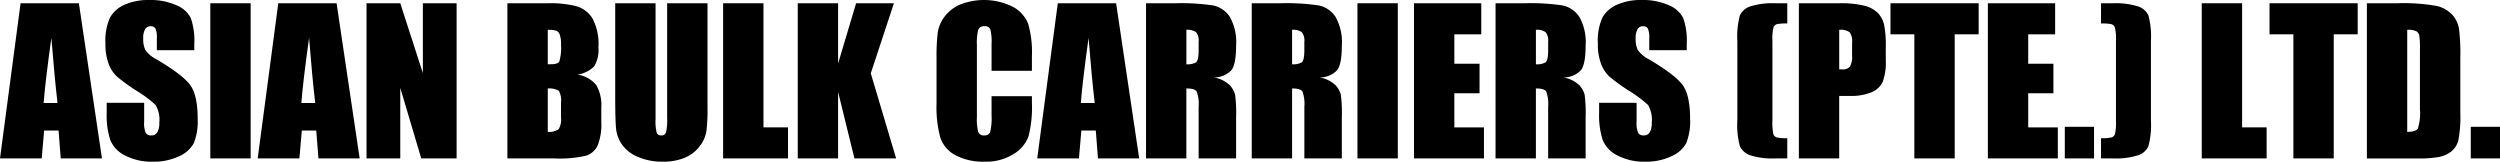
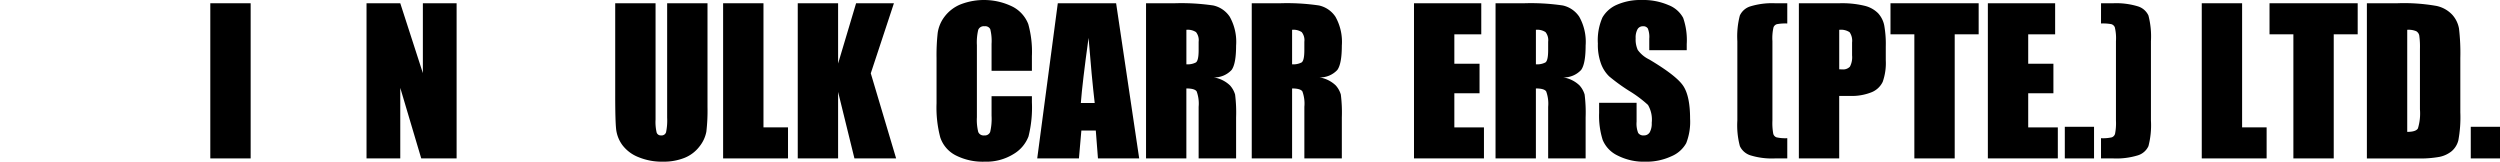
<svg xmlns="http://www.w3.org/2000/svg" width="420.339" height="27.183" viewBox="0 0 420.339 27.183">
  <defs>
    <clipPath id="clip-path">
      <rect id="長方形_5" data-name="長方形 5" width="420.339" height="27.183" transform="translate(0 0)" fill="none" />
    </clipPath>
  </defs>
  <g id="グループ_2" data-name="グループ 2" transform="translate(0 0)">
    <g id="グループ_1" data-name="グループ 1" clip-path="url(#clip-path)">
-       <path id="パス_1" data-name="パス 1" d="M13.265.548l3.88,26.087H10.212l-.364-4.688H7.421l-.408,4.688H0L3.46.548ZM9.67,17.322Q9.155,12.889,8.637,6.365,7.6,13.857,7.335,17.322Z" />
-       <path id="パス_2" data-name="パス 2" d="M32.67,8.443h-6.3V6.509a3.8,3.8,0,0,0-.242-1.724.889.889,0,0,0-.806-.37,1.023,1.023,0,0,0-.926.5,2.892,2.892,0,0,0-.314,1.515A4.288,4.288,0,0,0,24.435,8.4a5.118,5.118,0,0,0,1.917,1.595q4.53,2.69,5.706,4.413t1.176,5.559a9.752,9.752,0,0,1-.653,4.109,5.108,5.108,0,0,1-2.521,2.215,9.969,9.969,0,0,1-4.351.9,9.725,9.725,0,0,1-4.649-1.032,5.053,5.053,0,0,1-2.521-2.626,13.447,13.447,0,0,1-.6-4.528V17.289h6.3v3.175a4.167,4.167,0,0,0,.266,1.885,1.028,1.028,0,0,0,.942.419,1.106,1.106,0,0,0,1.007-.532,3.037,3.037,0,0,0,.331-1.579,4.892,4.892,0,0,0-.629-3.013,20.073,20.073,0,0,0-3.174-2.369,31.172,31.172,0,0,1-3.352-2.433,5.7,5.7,0,0,1-1.361-2.1,9.212,9.212,0,0,1-.54-3.416A9.483,9.483,0,0,1,18.5,2.948,5.158,5.158,0,0,1,20.972.781,9.862,9.862,0,0,1,25.1,0a10.733,10.733,0,0,1,4.5.854,4.714,4.714,0,0,1,2.466,2.151,11.388,11.388,0,0,1,.6,4.407Z" />
      <rect id="長方形_1" data-name="長方形 1" width="6.784" height="26.087" transform="translate(35.36 0.548)" />
-       <path id="パス_3" data-name="パス 3" d="M56.593.548l3.88,26.087H53.541l-.365-4.688H50.75l-.409,4.688H43.328L46.788.548ZM53,17.322q-.516-4.433-1.034-10.957-1.037,7.492-1.3,10.957Z" />
      <path id="パス_4" data-name="パス 4" d="M76.772.548V26.635H70.826L67.3,14.776V26.635H61.626V.548H67.3l3.8,11.747V.548Z" />
-       <path id="パス_5" data-name="パス 5" d="M85.311.548h6.768a17.839,17.839,0,0,1,4.858.5A4.815,4.815,0,0,1,99.6,3.068a9.086,9.086,0,0,1,1.015,4.9A5.277,5.277,0,0,1,99.9,11.16a5,5,0,0,1-2.828,1.385,5.015,5.015,0,0,1,3.19,1.765,6.805,6.805,0,0,1,.838,3.781v2.418a9.6,9.6,0,0,1-.6,3.918,3.261,3.261,0,0,1-1.925,1.741,19.739,19.739,0,0,1-5.415.468H85.311ZM92.1,5.012v5.8c.29-.01.516-.016.677-.016q1,0,1.273-.491a8.062,8.062,0,0,0,.274-2.812,4.554,4.554,0,0,0-.226-1.716,1.081,1.081,0,0,0-.588-.62,5.241,5.241,0,0,0-1.41-.145m0,9.861v7.3a2.891,2.891,0,0,0,1.829-.451,3.163,3.163,0,0,0,.395-1.982V17.306a3.436,3.436,0,0,0-.355-2.03,3.177,3.177,0,0,0-1.869-.4" />
-       <path id="パス_6" data-name="パス 6" d="M118.956.548V17.983a30.255,30.255,0,0,1-.193,4.165,5.663,5.663,0,0,1-1.144,2.465,5.938,5.938,0,0,1-2.506,1.918,9.435,9.435,0,0,1-3.666.652,10.324,10.324,0,0,1-4.125-.773,6.216,6.216,0,0,1-2.675-2.014,5.571,5.571,0,0,1-1.047-2.619q-.162-1.377-.161-5.792V.548h6.784V20.11a7.7,7.7,0,0,0,.185,2.183.725.725,0,0,0,.749.475.784.784,0,0,0,.83-.523,9.787,9.787,0,0,0,.185-2.474V.548Z" />
+       <path id="パス_6" data-name="パス 6" d="M118.956.548V17.983a30.255,30.255,0,0,1-.193,4.165,5.663,5.663,0,0,1-1.144,2.465,5.938,5.938,0,0,1-2.506,1.918,9.435,9.435,0,0,1-3.666.652,10.324,10.324,0,0,1-4.125-.773,6.216,6.216,0,0,1-2.675-2.014,5.571,5.571,0,0,1-1.047-2.619q-.162-1.377-.161-5.792V.548h6.784V20.11a7.7,7.7,0,0,0,.185,2.183.725.725,0,0,0,.749.475.784.784,0,0,0,.83-.523,9.787,9.787,0,0,0,.185-2.474V.548" />
      <path id="パス_7" data-name="パス 7" d="M128.367.548V21.415h4.125v5.22H121.582V.548Z" />
      <path id="パス_8" data-name="パス 8" d="M150.3.548l-3.891,11.779,4.262,14.308h-7.01l-2.747-11.182V26.635h-6.784V.548h6.784V10.683L143.94.548Z" />
      <path id="パス_9" data-name="パス 9" d="M173.5,11.908h-6.784V7.374a8.129,8.129,0,0,0-.217-2.468.935.935,0,0,0-.959-.491,1,1,0,0,0-1.063.6,9.036,9.036,0,0,0-.226,2.578V19.707a8.421,8.421,0,0,0,.226,2.481.964.964,0,0,0,1.015.58.954.954,0,0,0,.991-.581,9.529,9.529,0,0,0,.233-2.73V16.178H173.5v1.017a20.06,20.06,0,0,1-.572,5.744,5.87,5.87,0,0,1-2.53,2.97,8.668,8.668,0,0,1-4.826,1.274,10,10,0,0,1-4.914-1.079,5.25,5.25,0,0,1-2.562-2.989,19.615,19.615,0,0,1-.629-5.745V9.749a33.848,33.848,0,0,1,.194-4.23A5.912,5.912,0,0,1,158.813,2.8,6.418,6.418,0,0,1,161.471.75a10.876,10.876,0,0,1,8.855.409,5.561,5.561,0,0,1,2.562,2.889A17.37,17.37,0,0,1,173.5,9.43Z" />
      <path id="パス_10" data-name="パス 10" d="M187.659.548l3.88,26.087h-6.933l-.364-4.688h-2.427l-.408,4.688h-7.013L177.854.548Zm-3.6,16.774q-.515-4.433-1.033-10.957-1.037,7.492-1.3,10.957Z" />
      <path id="パス_11" data-name="パス 11" d="M192.69.548h4.8a36.749,36.749,0,0,1,6.5.37,4.472,4.472,0,0,1,2.771,1.894,8.6,8.6,0,0,1,1.072,4.858q0,3.045-.758,4.092a3.972,3.972,0,0,1-2.98,1.257,5.1,5.1,0,0,1,2.707,1.338,4,4,0,0,1,.862,1.539,24.408,24.408,0,0,1,.169,3.859v6.88h-6.3V17.966a5.98,5.98,0,0,0-.331-2.594q-.33-.5-1.732-.5V26.635H192.69Zm6.784,4.463v5.8a2.988,2.988,0,0,0,1.6-.314q.459-.315.46-2.039V7.025a2.171,2.171,0,0,0-.444-1.627,2.518,2.518,0,0,0-1.619-.387" />
      <path id="パス_12" data-name="パス 12" d="M210.463.548h4.8a36.748,36.748,0,0,1,6.5.37,4.472,4.472,0,0,1,2.771,1.894A8.6,8.6,0,0,1,225.61,7.67q0,3.045-.758,4.092a3.972,3.972,0,0,1-2.98,1.257,5.1,5.1,0,0,1,2.707,1.338,4,4,0,0,1,.862,1.539,24.408,24.408,0,0,1,.169,3.859v6.88h-6.3V17.966a5.98,5.98,0,0,0-.331-2.594q-.33-.5-1.732-.5V26.635h-6.784Zm6.784,4.463v5.8a2.988,2.988,0,0,0,1.6-.314q.459-.315.46-2.039V7.025a2.171,2.171,0,0,0-.444-1.627,2.518,2.518,0,0,0-1.619-.387" />
-       <rect id="長方形_2" data-name="長方形 2" width="6.784" height="26.087" transform="translate(228.236 0.548)" />
      <path id="パス_13" data-name="パス 13" d="M237.743.548h11.312V5.769h-4.528v4.946h4.237v4.963h-4.237v5.737h4.979v5.22H237.743Z" />
      <path id="パス_14" data-name="パス 14" d="M251.455.548h4.8a36.749,36.749,0,0,1,6.5.37,4.472,4.472,0,0,1,2.771,1.894A8.6,8.6,0,0,1,266.6,7.67q0,3.045-.758,4.092a3.971,3.971,0,0,1-2.979,1.257,5.1,5.1,0,0,1,2.706,1.338,4,4,0,0,1,.863,1.539,24.464,24.464,0,0,1,.168,3.859v6.88h-6.3V17.966a5.98,5.98,0,0,0-.331-2.594q-.33-.5-1.731-.5V26.635h-6.785Zm6.785,4.463v5.8a2.986,2.986,0,0,0,1.6-.314q.459-.315.46-2.039V7.025a2.171,2.171,0,0,0-.444-1.627,2.516,2.516,0,0,0-1.618-.387" />
      <path id="パス_15" data-name="パス 15" d="M283.6,8.443h-6.3V6.509a3.8,3.8,0,0,0-.242-1.724.889.889,0,0,0-.806-.37,1.023,1.023,0,0,0-.926.5,2.892,2.892,0,0,0-.314,1.515,4.288,4.288,0,0,0,.353,1.967,5.118,5.118,0,0,0,1.917,1.595q4.53,2.69,5.706,4.413t1.176,5.559a9.752,9.752,0,0,1-.653,4.109,5.108,5.108,0,0,1-2.521,2.215,9.969,9.969,0,0,1-4.351.9,9.725,9.725,0,0,1-4.649-1.032,5.053,5.053,0,0,1-2.521-2.626,13.447,13.447,0,0,1-.6-4.528V17.289h6.3v3.175a4.167,4.167,0,0,0,.266,1.885,1.028,1.028,0,0,0,.942.419,1.106,1.106,0,0,0,1.007-.532,3.037,3.037,0,0,0,.331-1.579,4.892,4.892,0,0,0-.629-3.013,20.075,20.075,0,0,0-3.174-2.369,31.171,31.171,0,0,1-3.352-2.433,5.7,5.7,0,0,1-1.361-2.1,9.212,9.212,0,0,1-.54-3.416,9.483,9.483,0,0,1,.765-4.383A5.158,5.158,0,0,1,271.9.781,9.862,9.862,0,0,1,276.029,0a10.734,10.734,0,0,1,4.5.854A4.714,4.714,0,0,1,283,3.005a11.388,11.388,0,0,1,.6,4.407Z" />
      <path id="パス_16" data-name="パス 16" d="M300.505.548v3.4a8.069,8.069,0,0,0-1.732.113.886.886,0,0,0-.58.523,8.082,8.082,0,0,0-.186,2.329V20.271a9.892,9.892,0,0,0,.145,2.231.872.872,0,0,0,.54.588,6.772,6.772,0,0,0,1.813.145v3.4h-2.046a12.2,12.2,0,0,1-4.166-.523,2.933,2.933,0,0,1-1.756-1.539,13.605,13.605,0,0,1-.427-4.318V6.929a13.961,13.961,0,0,1,.419-4.318,2.87,2.87,0,0,1,1.789-1.547,12.467,12.467,0,0,1,4.141-.516Z" />
      <path id="パス_17" data-name="パス 17" d="M302.454.548h6.832a16.037,16.037,0,0,1,4.262.435,4.758,4.758,0,0,1,2.24,1.257A4.3,4.3,0,0,1,316.8,4.23a17.822,17.822,0,0,1,.266,3.617v2.272a9.462,9.462,0,0,1-.516,3.642,3.526,3.526,0,0,1-1.893,1.756,8.958,8.958,0,0,1-3.6.612h-1.821V26.635h-6.784Zm6.784,4.463V11.65c.193.011.36.016.5.016a1.571,1.571,0,0,0,1.3-.459A3.387,3.387,0,0,0,311.4,9.3V7.154a2.517,2.517,0,0,0-.419-1.74,2.624,2.624,0,0,0-1.74-.4" />
      <path id="パス_18" data-name="パス 18" d="M332.683.548V5.769h-4.028V26.635h-6.784V5.769h-4.012V.548Z" />
      <path id="パス_19" data-name="パス 19" d="M334.23.548h11.312V5.769h-4.528v4.946h4.237v4.963h-4.237v5.737h4.979v5.22H334.23Z" />
      <rect id="長方形_3" data-name="長方形 3" width="4.915" height="5.317" transform="translate(347.168 21.318)" />
      <path id="パス_20" data-name="パス 20" d="M353.259.548H355.3a12.471,12.471,0,0,1,4.141.516,2.873,2.873,0,0,1,1.789,1.547,13.96,13.96,0,0,1,.419,4.318V20.255a13.871,13.871,0,0,1-.419,4.318,2.9,2.9,0,0,1-1.756,1.539,12.272,12.272,0,0,1-4.174.523h-2.046v-3.4a6.763,6.763,0,0,0,1.821-.145.9.9,0,0,0,.54-.588,9.349,9.349,0,0,0,.153-2.231V6.913a7.774,7.774,0,0,0-.194-2.329.912.912,0,0,0-.588-.523,8.076,8.076,0,0,0-1.732-.113Z" />
      <path id="パス_21" data-name="パス 21" d="M376.978.548V21.415H381.1v5.22H370.194V.548Z" />
      <path id="パス_22" data-name="パス 22" d="M396.411.548V5.769h-4.028V26.635H385.6V5.769h-4.012V.548Z" />
      <path id="パス_23" data-name="パス 23" d="M397.957.548h5.076A31.569,31.569,0,0,1,409.68,1a5.1,5.1,0,0,1,2.634,1.482,4.689,4.689,0,0,1,1.128,2.3,34.748,34.748,0,0,1,.226,4.971v9.137a21.158,21.158,0,0,1-.331,4.7,3.533,3.533,0,0,1-1.152,1.853,4.784,4.784,0,0,1-2.03.934,18.374,18.374,0,0,1-3.642.266h-8.556Zm6.784,4.463V22.172q1.465,0,1.8-.588a8.632,8.632,0,0,0,.338-3.2V8.25a13.615,13.615,0,0,0-.113-2.272,1.078,1.078,0,0,0-.515-.733,3.347,3.347,0,0,0-1.515-.234" />
      <rect id="長方形_4" data-name="長方形 4" width="4.915" height="5.317" transform="translate(415.424 21.318)" />
    </g>
  </g>
</svg>